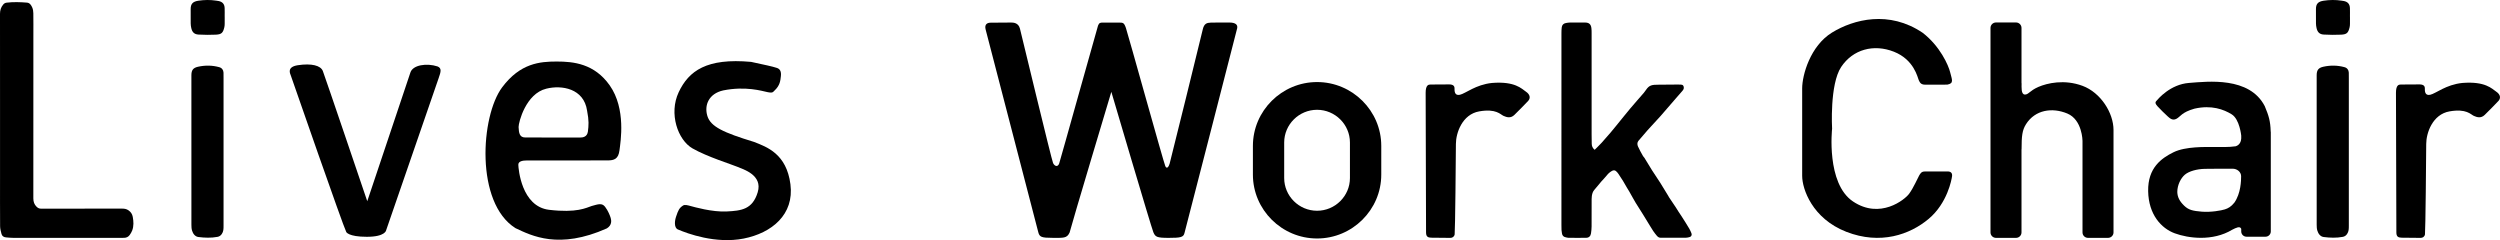
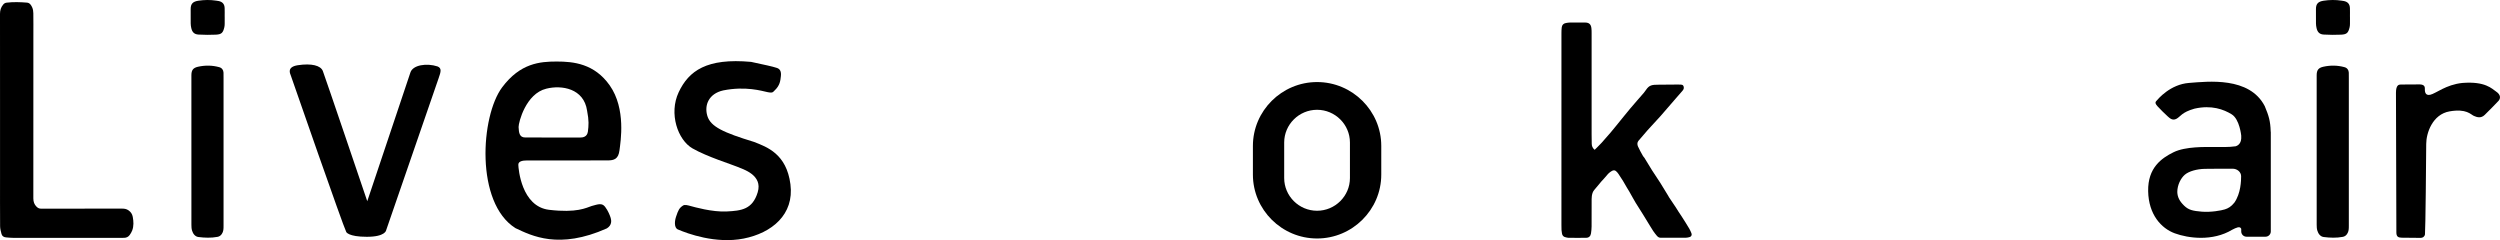
<svg xmlns="http://www.w3.org/2000/svg" width="708" height="68" viewBox="0 0 708 68" fill="none">
  <g clip-path="url(#clip0_2190_9461)">
    <path d="M479.03 66.11C479.199 66.521 478.984 66.999 478.556 67.121C478.554 67.121 478.551 67.121 478.549 67.123C478.208 67.218 477.851 67.319 477.503 67.32C475.098 67.339 472.693 67.335 470.288 67.332C469.846 67.332 469.517 67.114 469.225 66.776C468.469 65.9 467.85 64.945 467.265 63.946C466.016 61.818 464.669 59.747 463.362 57.653C463.331 57.603 463.281 57.56 463.264 57.507C462.486 56.195 462.194 55.615 461.397 54.214C461.111 53.721 460.961 53.514 460.751 53.158C460.379 52.527 460.021 51.884 459.646 51.254C459.439 50.905 459.189 50.58 458.983 50.229C458.778 49.879 458.574 49.566 458.346 49.25C458.132 48.955 457.902 48.651 457.619 48.43C457.267 48.157 456.88 48.184 456.463 48.427C455.914 48.746 455.462 49.132 455.073 49.636C454.587 50.264 454.001 50.814 453.482 51.416C452.81 52.198 452.175 53.009 451.499 53.787C451.069 54.28 450.91 54.866 450.814 55.474C450.77 55.761 450.752 56.051 450.752 56.342C450.745 58.942 450.759 61.544 450.739 64.145C450.734 64.789 450.671 65.44 450.574 66.077C450.455 66.868 449.999 67.326 449.223 67.344C447.532 67.381 445.838 67.355 444.145 67.341C443.912 67.339 443.679 67.253 443.446 67.211C442.82 67.096 442.438 66.742 442.348 66.104C442.302 65.785 442.238 65.465 442.221 65.144C442.195 64.673 442.197 64.201 442.197 63.73C442.197 45.603 442.197 27.477 442.201 9.35C442.201 8.82 442.219 8.289 442.282 7.763C442.364 7.075 442.768 6.638 443.473 6.519C443.824 6.459 444.176 6.392 444.529 6.388C445.984 6.371 447.438 6.37 448.894 6.382C450.005 6.393 450.541 6.854 450.682 7.933C450.746 8.428 450.746 8.932 450.746 9.432C450.748 18.952 450.746 28.472 450.746 37.994C450.746 38.907 450.756 39.822 450.779 40.735C450.796 41.376 451.011 41.937 451.607 42.43C452.281 41.752 452.962 41.109 453.592 40.421C454.449 39.486 455.275 38.523 456.101 37.561C456.658 36.913 457.192 36.246 457.731 35.583C459.055 33.96 460.355 32.318 461.7 30.713C462.954 29.217 464.265 27.767 465.537 26.286C465.761 26.025 465.959 25.742 466.152 25.457C467.068 24.096 467.824 23.985 469.752 23.985C471.452 23.985 473.044 23.943 474.953 23.943C475.221 23.943 475.595 23.945 475.863 23.954C476.278 23.969 476.643 24.012 476.783 24.429C476.941 24.902 476.856 25.293 476.471 25.716C475.816 26.438 475.186 27.183 474.549 27.919C473.139 29.549 471.749 31.197 470.319 32.807C469.108 34.173 467.837 35.486 466.618 36.845C465.732 37.833 464.874 38.85 464.021 39.866C463.611 40.351 463.655 40.967 463.87 41.465C464.276 42.406 464.808 43.291 465.302 44.194C465.399 44.371 465.577 44.504 465.686 44.679C466.413 45.859 467.112 47.053 467.854 48.222C468.625 49.435 469.451 50.613 470.22 51.825C470.993 53.042 471.727 54.283 472.476 55.514C472.537 55.615 472.579 55.728 472.643 55.827C473.295 56.802 473.954 57.773 474.602 58.75C474.879 59.168 475.131 59.601 475.402 60.021C475.674 60.441 475.968 60.847 476.234 61.269C476.972 62.437 477.73 63.595 478.424 64.789C478.661 65.197 478.841 65.637 479.034 66.106L479.03 66.11Z" fill="black" />
    <path d="M0.011 34.066C0.011 24.015 0.017 13.965 0 3.915C0 2.92 0.257 2.067 0.896 1.308C1.157 0.995 1.448 0.805 1.863 0.754C3.791 0.521 5.718 0.59 7.642 0.745C8.457 0.811 8.85 1.487 9.131 2.126C9.348 2.621 9.432 3.205 9.439 3.753C9.473 5.846 9.452 7.939 9.452 10.03C9.452 25.413 9.458 40.797 9.441 56.183C9.441 57.129 9.693 57.903 10.377 58.564C10.741 58.915 11.127 59.105 11.64 59.092C12.502 59.072 13.363 59.088 14.223 59.088C21.023 59.088 27.825 59.092 34.624 59.081C35.267 59.081 35.836 59.181 36.383 59.561C37.058 60.032 37.457 60.626 37.6 61.428C37.831 62.722 37.91 64.012 37.442 65.266C37.27 65.728 37.003 66.167 36.712 66.568C36.348 67.069 35.819 67.335 35.184 67.352C34.857 67.359 34.531 67.361 34.204 67.361C24.019 67.361 13.832 67.365 3.648 67.356C2.996 67.356 2.346 67.279 1.696 67.228C1.07 67.178 0.593 66.859 0.431 66.272C0.229 65.544 0.033 64.784 0.028 64.035C-0.009 59.556 0.009 55.076 0.009 50.596C0.009 45.085 0.009 39.574 0.009 34.062L0.011 34.066Z" fill="black" />
    <path d="M63.309 42.676C63.309 49.778 63.309 56.882 63.309 63.984C63.309 64.78 63.309 65.567 62.808 66.272C62.496 66.711 62.132 66.979 61.598 67.08C59.795 67.414 57.981 67.352 56.188 67.123C55.257 67.005 54.673 66.218 54.4 65.339C54.236 64.817 54.207 64.236 54.207 63.681C54.198 49.565 54.202 35.448 54.203 21.33C54.203 19.873 54.675 19.215 56.091 18.899C58.092 18.454 60.1 18.474 62.086 19.022C62.833 19.228 63.272 19.805 63.298 20.57C63.314 21.071 63.309 21.573 63.309 22.073C63.309 28.94 63.309 35.806 63.309 42.674V42.676Z" fill="black" />
    <path d="M63.636 4.741C63.636 5.418 63.647 6.096 63.632 6.773C63.625 7.095 63.605 7.424 63.529 7.736C63.151 9.305 62.74 9.734 61.135 9.818C59.509 9.902 57.873 9.874 56.245 9.79C55.033 9.728 54.437 9.135 54.171 7.96C54.073 7.533 54.011 7.089 54.005 6.651C53.985 5.296 54.005 3.941 53.998 2.586C53.989 1.057 54.642 0.437 56.173 0.203C57.851 -0.053 59.544 -0.077 61.231 0.181C61.466 0.217 61.703 0.245 61.934 0.294C63.013 0.526 63.573 1.158 63.619 2.266C63.652 3.09 63.627 3.915 63.627 4.741C63.63 4.741 63.634 4.741 63.639 4.741H63.636Z" fill="black" />
    <path d="M665.188 42.676C665.188 49.778 665.188 56.882 665.188 63.984C665.188 64.78 665.188 65.567 664.687 66.272C664.375 66.711 664.011 66.979 663.477 67.08C661.674 67.414 659.86 67.352 658.067 67.123C657.136 67.005 656.552 66.218 656.279 65.339C656.115 64.817 656.086 64.236 656.086 63.681C656.077 49.565 656.081 35.448 656.082 21.33C656.082 19.873 656.554 19.215 657.97 18.899C659.971 18.454 661.979 18.474 663.965 19.022C664.712 19.228 665.151 19.805 665.177 20.57C665.193 21.071 665.188 21.573 665.188 22.073C665.188 28.94 665.188 35.806 665.188 42.674V42.676Z" fill="black" />
    <path d="M665.515 4.741C665.515 5.418 665.526 6.096 665.511 6.773C665.504 7.095 665.483 7.424 665.408 7.736C665.03 9.305 664.619 9.734 663.014 9.818C661.388 9.902 659.752 9.874 658.124 9.79C656.912 9.728 656.316 9.135 656.049 7.96C655.952 7.533 655.89 7.089 655.884 6.651C655.864 5.296 655.884 3.941 655.877 2.586C655.868 1.057 656.521 0.437 658.052 0.203C659.73 -0.053 661.423 -0.077 663.11 0.181C663.345 0.217 663.582 0.245 663.813 0.294C664.892 0.526 665.452 1.158 665.498 2.266C665.531 3.09 665.505 3.915 665.505 4.741C665.509 4.741 665.513 4.741 665.518 4.741H665.515Z" fill="black" />
    <path d="M98.059 65.699C97.141 63.924 82.946 23.102 82.351 21.365C82.171 20.839 81.137 18.958 84.357 18.468C88.24 17.879 90.817 18.552 91.427 20.108C92.036 21.664 104.007 56.985 104.007 56.985C104.007 56.985 115.523 22.579 116.243 20.486C116.962 18.394 120.823 17.811 123.903 18.81C125.135 19.314 124.889 20.264 124.208 22.176C123.527 24.088 109.353 65.219 109.353 65.219C109.353 65.219 109.147 67.061 103.888 67.061C98.629 67.061 98.056 65.701 98.056 65.701L98.059 65.699Z" fill="black" />
    <path d="M172.685 24.199C168.327 17.994 162.372 17.424 157.654 17.424C152.936 17.424 147.33 17.875 142.206 24.732C136.102 32.904 134.558 57.43 145.98 64.609C150.568 66.769 158.287 70.73 171.861 64.677C173.374 63.745 173.135 62.376 172.951 61.736C172.766 61.097 172.226 59.698 171.356 58.562C170.486 57.426 169.419 57.823 167.567 58.336C166.009 58.853 163.378 60.352 155.506 59.419C147.634 58.486 146.827 47.761 146.788 46.679C146.751 45.598 148.181 45.447 149.149 45.447C149.149 45.447 170.154 45.432 172.039 45.432C173.924 45.432 175.125 45.041 175.437 42.569C175.751 40.094 177.33 30.812 172.685 24.199ZM166.488 37.296C166.258 38.774 165.098 38.958 164.221 38.955C163.343 38.951 150.361 38.933 148.732 38.933C147.104 38.933 146.939 37.585 146.863 35.978C146.858 34.614 148.921 26.526 154.708 25.116C159.055 24.02 165.348 25.032 166.26 31.327C166.822 34.194 166.715 35.54 166.488 37.296Z" fill="black" />
    <path d="M191.471 61.337C192.066 59.55 192.365 58.895 193.431 58.212C193.944 57.868 194.843 58.155 195.673 58.373C196.503 58.59 201.665 60.1 205.815 59.886C209.966 59.673 213.113 59.315 214.585 54.443C216.057 49.57 210.517 47.954 208.824 47.24C207.132 46.526 200.301 44.415 196.126 42.032C191.952 39.649 189.356 32.167 192.205 26.118C195.054 20.07 200.119 16.376 212.714 17.526C216.612 18.372 218.69 18.801 219.932 19.21C220.973 19.506 221.291 20.351 221.14 21.595C220.99 22.839 220.94 24.17 219.288 25.702C218.91 26.025 218.919 26.42 217.333 26.085C215.747 25.751 211.165 24.338 204.826 25.602C200.703 26.522 199.399 29.793 200.323 32.835C201.246 35.878 204.859 37.538 213.555 40.198C217.217 41.634 222.739 43.575 223.85 52.178C224.961 60.781 218.554 65.986 210.614 67.558C202.674 69.131 194.616 66.117 191.978 64.983C190.825 64.483 191.076 62.454 191.471 61.342V61.337Z" fill="black" />
-     <path d="M279.15 8.428C279.712 10.49 293.698 64.472 294.053 65.807C294.407 67.142 295.004 67.356 298.084 67.356C301.164 67.356 302.15 67.531 302.916 65.847C303.369 63.888 314.729 26.009 314.729 26.009C314.729 26.009 326.061 64.45 326.632 65.779C327.203 67.109 327.61 67.363 331.001 67.363C334.392 67.363 335.152 67.184 335.442 66.008C335.732 64.832 350.172 8.976 350.37 7.988C350.568 7 349.906 6.381 348.13 6.379C346.355 6.377 343.941 6.368 342.875 6.41C341.808 6.452 340.986 6.629 340.6 8.423C340.215 10.216 331.458 45.6 331.238 46.358C331.017 47.116 330.474 48.051 330.013 47.047C329.553 46.042 319.397 9.465 318.857 7.913C318.318 6.361 318.02 6.408 316.864 6.397C315.707 6.386 312.704 6.397 312.192 6.397C311.68 6.397 311.243 6.454 310.96 7.261C310.677 8.068 300.347 45.147 299.966 46.279C299.584 47.412 298.642 47.094 298.224 46.166C297.805 45.239 289.28 9.842 288.854 8.13C288.428 6.419 286.965 6.388 286.359 6.383C285.753 6.377 281.487 6.425 280.569 6.425C279.651 6.425 278.709 6.819 279.148 8.432L279.15 8.428Z" fill="black" />
    <path d="M385.836 28.551C382.542 25.273 377.997 23.238 372.998 23.238C363.002 23.238 354.822 31.376 354.822 41.321V49.457C354.822 59.402 363.002 67.538 372.998 67.538C382.994 67.538 391.176 59.402 391.176 49.457V41.321C391.176 36.349 389.131 31.827 385.836 28.551ZM382.302 50.423C382.302 55.516 378.111 59.684 372.991 59.684C367.871 59.684 363.682 55.516 363.682 50.423V40.355C363.682 35.26 367.871 31.093 372.991 31.093C375.552 31.093 377.879 32.134 379.566 33.814C381.253 35.492 382.302 37.808 382.302 40.355V50.423Z" fill="black" />
-     <path d="M403.744 26.297C403.744 28.087 403.858 64.576 403.858 65.823C403.858 67.071 404.434 67.277 405.31 67.314C406.186 67.35 410.193 67.367 410.74 67.367C411.287 67.367 411.823 67.071 411.959 66.384C412.095 65.697 412.313 43.812 412.313 40.75C412.313 37.687 414.088 32.388 418.907 31.544C423.726 30.7 424.905 32.426 425.81 32.824C426.715 33.222 427.838 33.567 428.879 32.538C429.92 31.508 432.108 29.322 432.788 28.564C433.467 27.806 433.369 26.787 432.134 25.952C430.899 25.118 429.063 22.974 422.546 23.491C417.898 23.965 415.036 26.493 413.437 26.84C411.838 27.187 411.919 25.62 411.919 24.999C411.919 24.378 411.559 23.916 410.439 23.905C409.319 23.894 405.646 23.938 405.093 23.938C404.541 23.938 403.742 24.082 403.742 26.297H403.744Z" fill="black" />
    <path d="M678.537 26.297C678.537 28.087 678.651 64.576 678.651 65.823C678.651 67.071 679.227 67.277 680.103 67.314C680.979 67.35 684.986 67.367 685.533 67.367C686.08 67.367 686.616 67.071 686.752 66.384C686.888 65.697 687.106 43.812 687.106 40.75C687.106 37.687 688.882 32.388 693.7 31.544C698.519 30.7 699.698 32.426 700.603 32.824C701.508 33.222 702.631 33.567 703.672 32.538C704.713 31.508 706.901 29.322 707.58 28.564C708.26 27.806 708.162 26.787 706.927 25.952C705.691 25.118 703.856 22.974 697.339 23.491C692.691 23.965 689.829 26.493 688.23 26.84C686.631 27.187 686.712 25.62 686.712 24.999C686.712 24.378 686.352 23.916 685.232 23.905C684.112 23.894 680.439 23.938 679.886 23.938C679.334 23.938 678.535 24.082 678.535 26.297H678.537Z" fill="black" />
-     <path d="M510.375 49.833V25.032C510.375 21.24 512.683 12.995 518.818 9.228C524.953 5.46 535.002 2.858 544.509 9.295C549.396 13.061 551.797 18.445 552.291 20.494C552.785 22.542 553.444 23.611 551.467 23.967C549.179 23.983 546.503 23.98 545.231 23.98C543.958 23.98 543.705 23.357 543.387 22.685C543.07 22.013 542.11 16.918 536.364 14.65C530.618 12.382 524.745 13.989 521.43 18.948C518.115 23.908 518.851 36.46 518.851 36.46C518.851 36.46 517.121 51.933 524.775 57.057C532.428 62.182 539.413 56.579 540.669 54.87C541.924 53.16 543.123 50.353 543.492 49.729C543.861 49.104 544.158 48.569 545.095 48.566C546.031 48.562 550.793 48.556 551.599 48.556C552.405 48.556 552.946 48.958 552.823 49.899C552.7 50.839 551.507 57.532 546.198 61.986C540.889 66.44 532.536 69.408 522.877 65.648C513.217 61.888 510.377 53.489 510.377 49.835L510.375 49.833Z" fill="black" />
-     <path d="M589.766 24.307C584.607 22.395 579.75 23.543 577.27 24.617C574.79 25.691 574.417 26.88 573.382 26.77C572.346 26.66 572.515 24.778 572.515 23.54L572.489 23.589V7.904C572.489 7.056 571.794 6.364 570.942 6.364H565.257C564.405 6.364 563.709 7.056 563.709 7.904V65.823C563.709 66.671 564.405 67.363 565.257 67.363H570.942C571.794 67.363 572.489 66.671 572.489 65.823V42.262L572.51 42.298C572.51 38.5 572.695 36.865 573.767 35.169C576.365 31.074 581.182 30.373 585.455 32.146C589.727 33.92 589.766 39.888 589.766 39.888V65.823C589.766 66.671 590.461 67.363 591.313 67.363H596.999C597.85 67.363 598.546 66.671 598.546 65.823V36.805C598.546 31.98 594.924 26.219 589.766 24.307Z" fill="black" />
    <path d="M643.056 37.147C642.968 34.312 642.535 32.817 641.376 30.059C637.046 21.662 625.255 23.078 619.935 23.485C614.614 23.892 611.218 27.974 610.647 28.622C610.24 29.086 610.475 29.489 610.991 30.081C611.507 30.673 613.363 32.508 613.875 32.943C614.387 33.377 615.189 34.276 616.366 33.646C617.544 33.016 617.794 31.825 621.475 30.773C626.321 29.674 629.771 30.99 632.019 32.38C634.268 33.77 634.716 38.41 634.716 38.41V39.217C634.681 39.82 634.444 41.022 633.148 41.425C631.237 41.719 628.785 41.635 626.756 41.635C624.728 41.635 618.971 41.429 615.556 43.109C612.142 44.791 608.237 47.492 608.358 54.137C608.479 60.783 612.085 64.673 615.885 66.072C619.685 67.472 626.607 68.422 632.175 65.052C633.222 64.519 634.384 63.92 634.716 64.808V65.549C634.716 66.367 635.39 67.037 636.212 67.037H641.595C642.417 67.037 643.091 66.367 643.091 65.549V37.466C643.091 37.356 643.078 37.249 643.054 37.145L643.056 37.147ZM632.776 57.383C631.849 58.542 631.033 58.988 630.07 59.3C629.104 59.614 626.073 60.166 623.52 59.943C620.968 59.72 619.815 59.472 618.537 58.233C617.262 56.995 616.661 55.847 616.61 54.377C616.61 52.37 617.616 50.438 618.761 49.464C619.909 48.491 622.134 47.87 624.361 47.819C626.587 47.768 631.015 47.78 632.295 47.78C633.574 47.78 634.681 48.714 634.685 49.904C634.689 51.093 634.622 54.756 632.776 57.383Z" fill="black" />
  </g>
  <defs>
    <clipPath id="clip0_2190_9461">
      <rect width="708" height="68" fill="white" />
    </clipPath>
  </defs>
</svg>